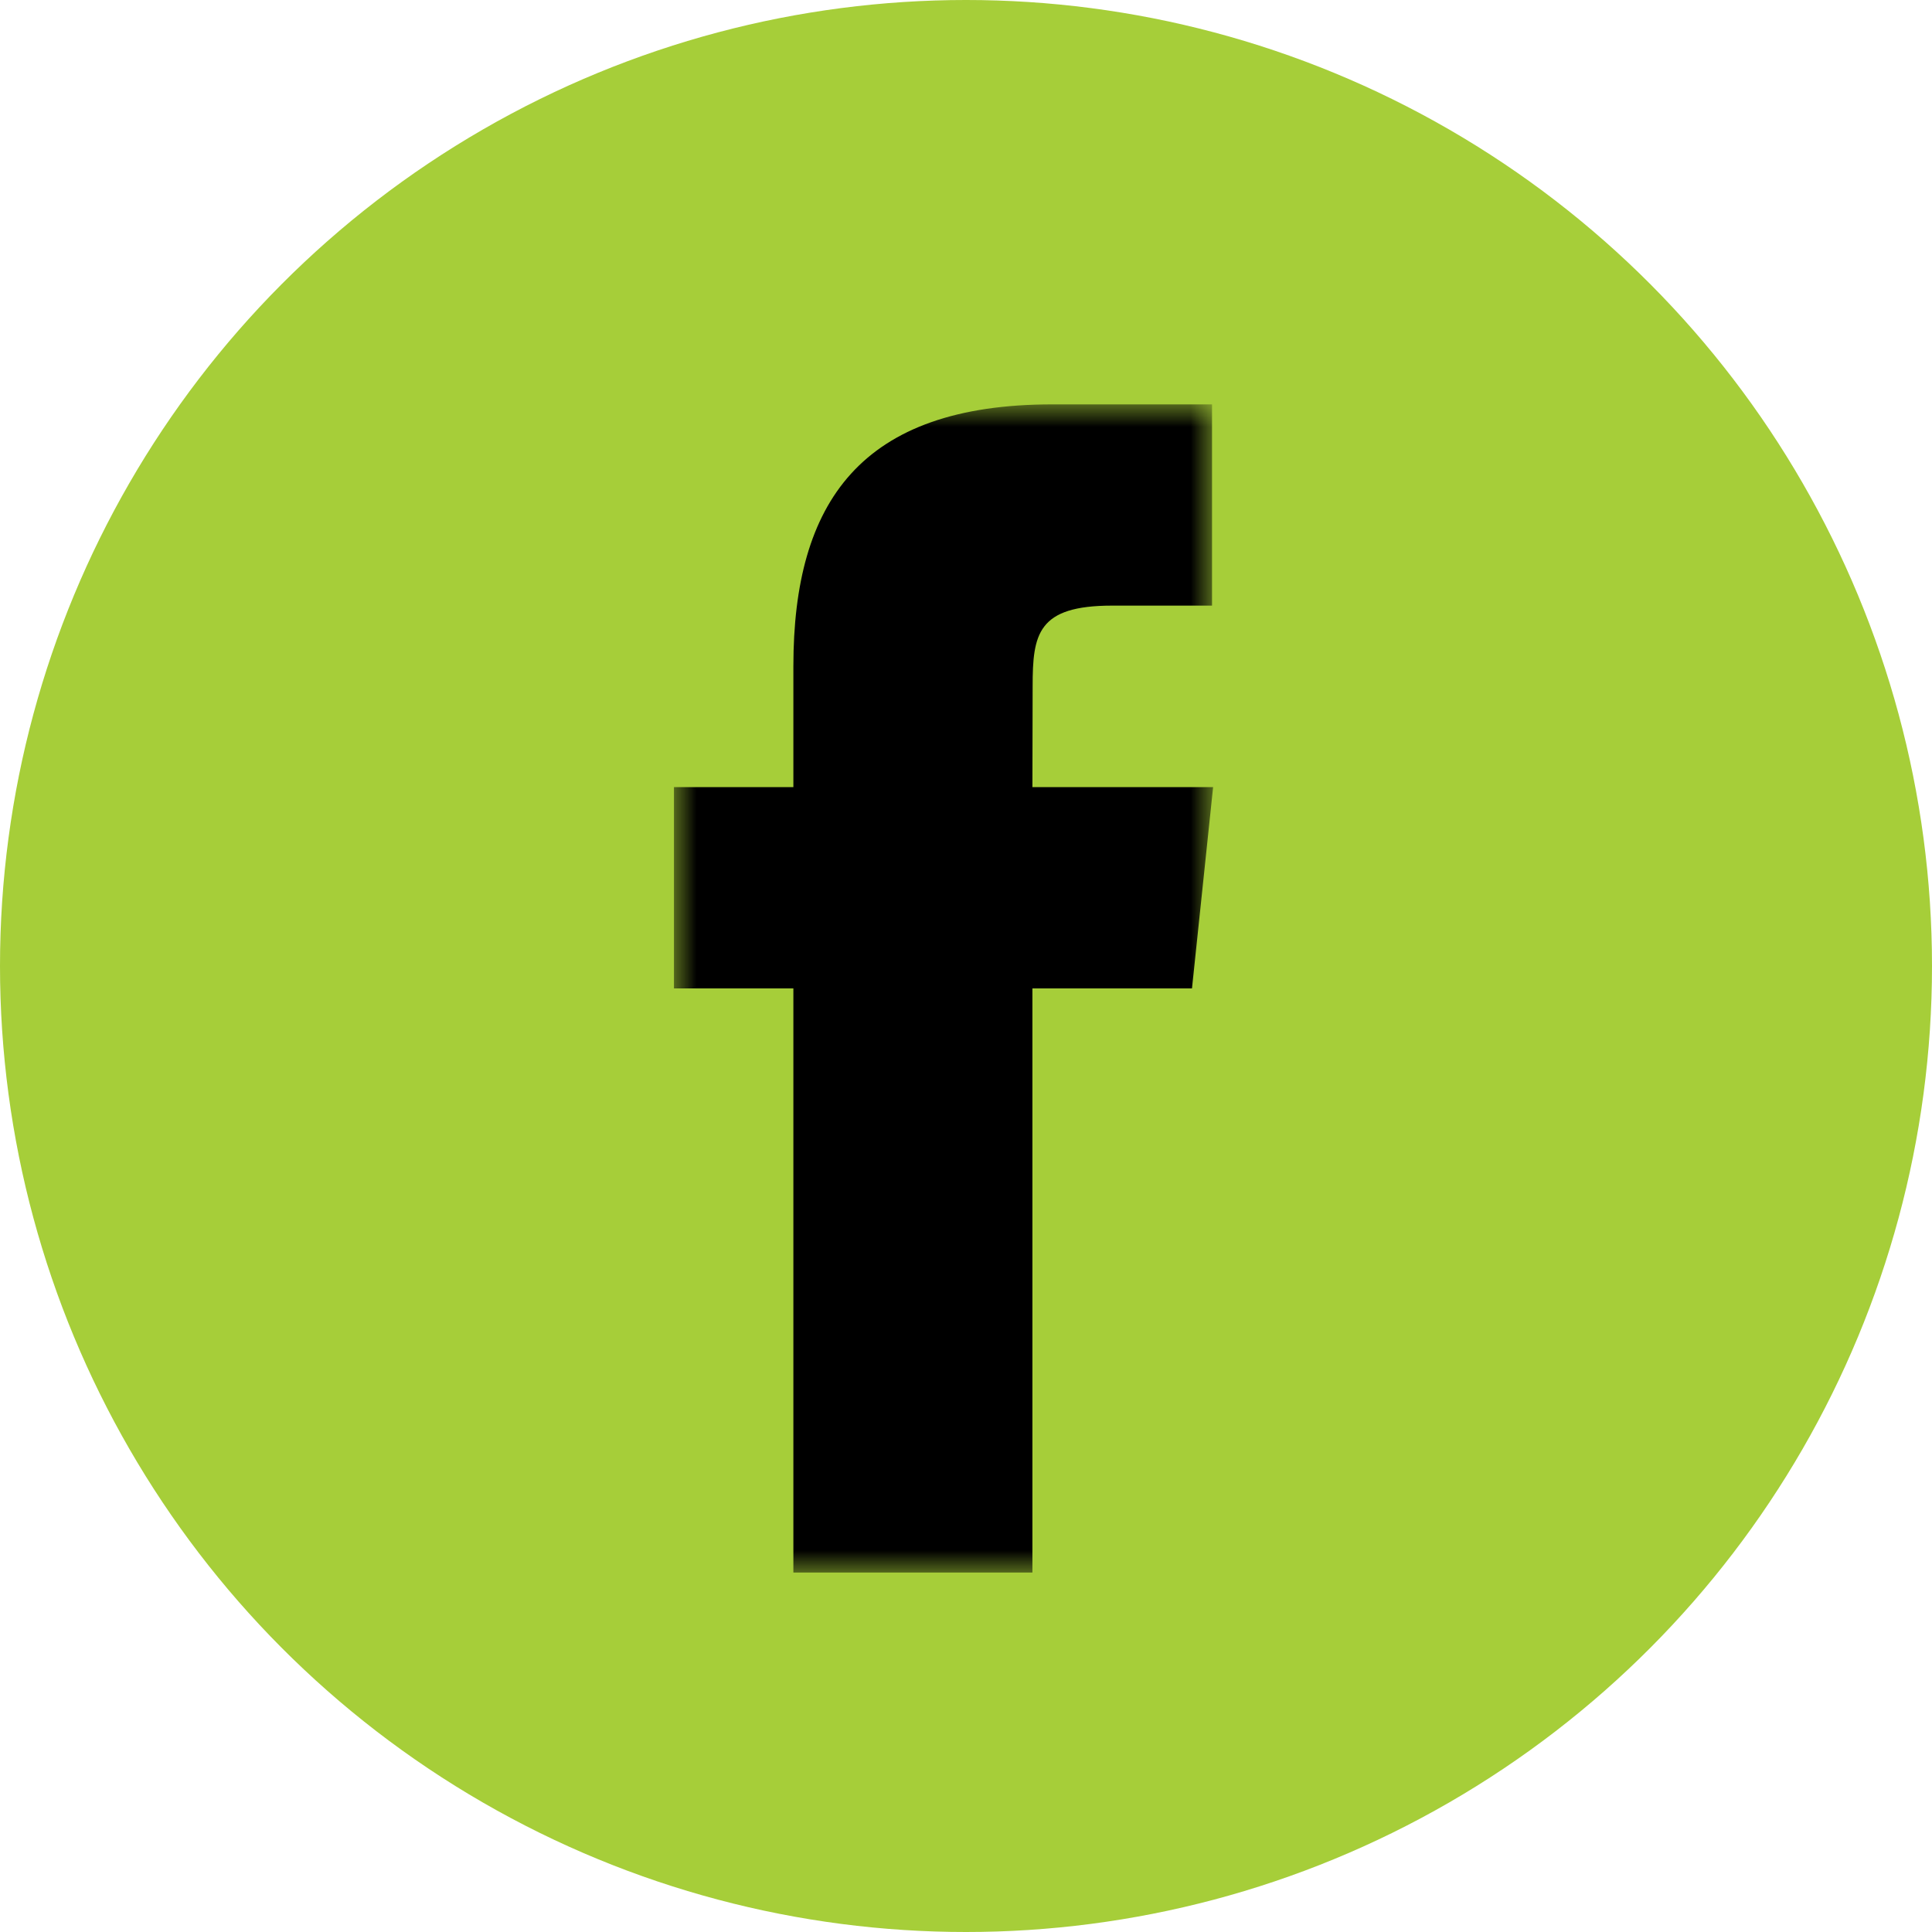
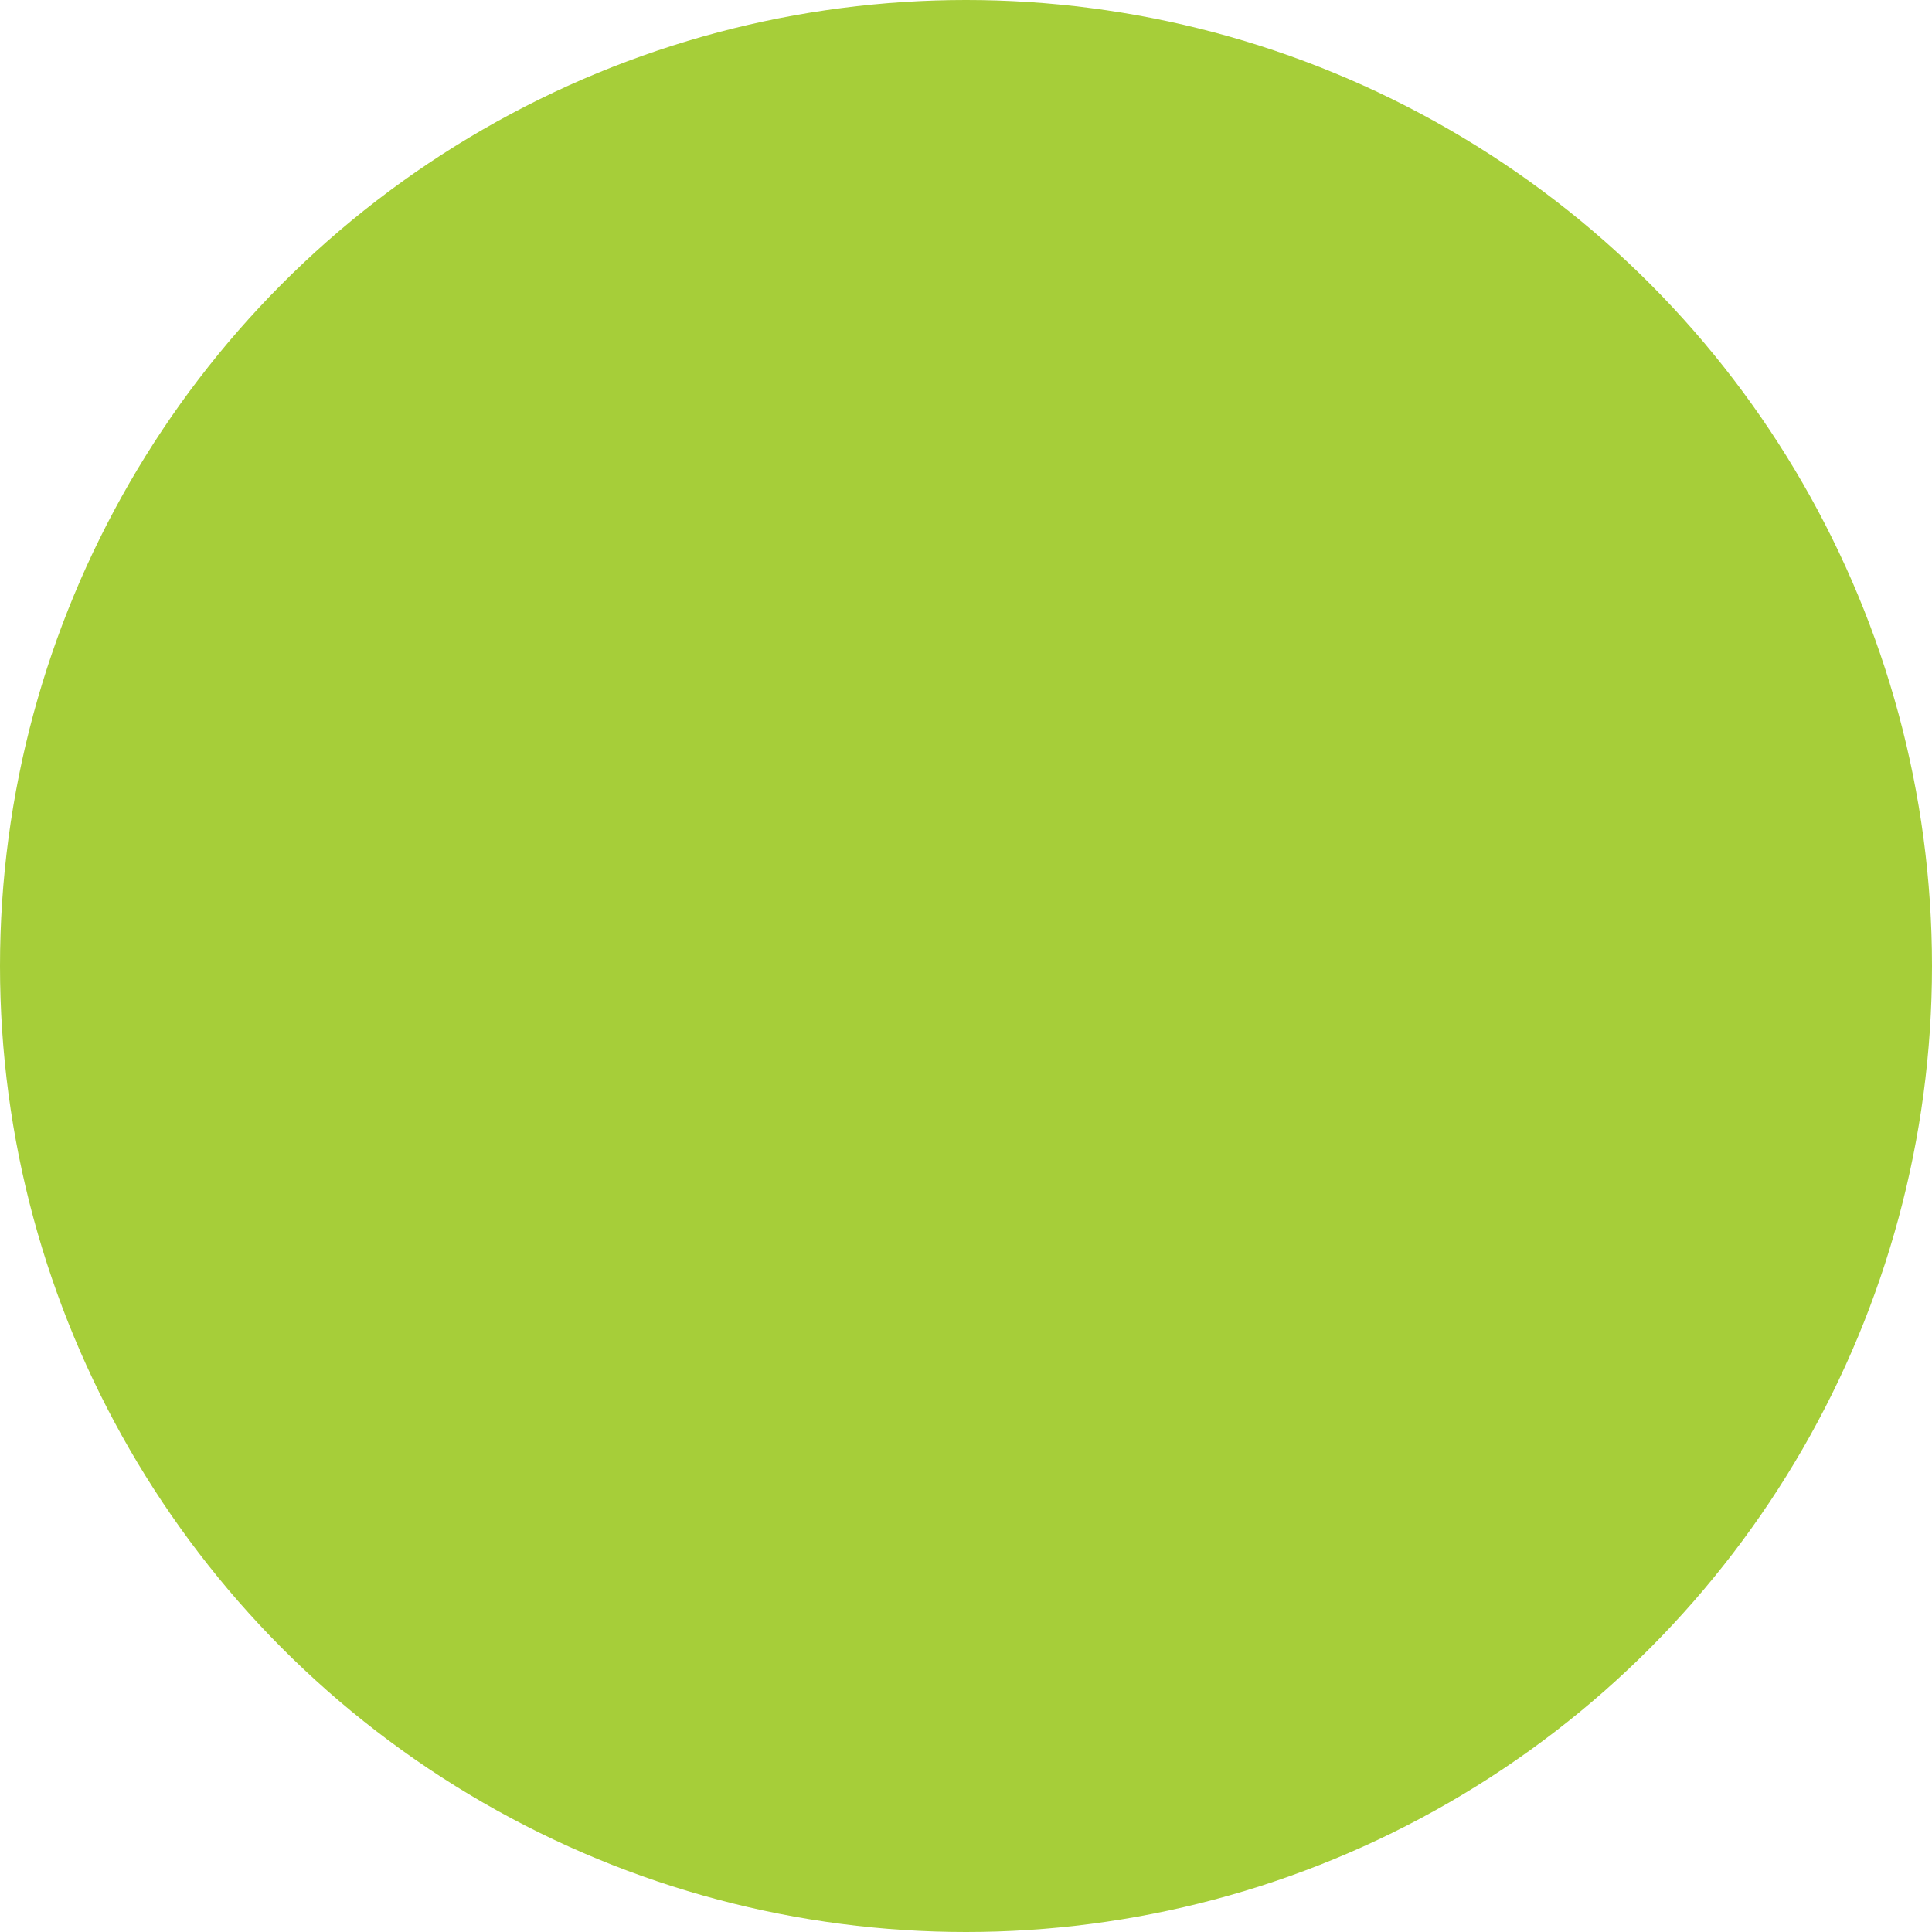
<svg xmlns="http://www.w3.org/2000/svg" xmlns:xlink="http://www.w3.org/1999/xlink" width="43px" height="43px" viewBox="0 0 43 43" version="1.1">
  <title>Group 2facebook</title>
  <desc>Created with Sketch.</desc>
  <defs>
-     <polygon id="path-1" points="0 0 12 0 12 26 0 26" />
-   </defs>
+     </defs>
  <g id="Symbols" stroke="none" stroke-width="1" fill="none" fill-rule="evenodd">
    <g id="footer/footer-green" transform="translate(-834, -76)">
      <g id="Group-2" transform="translate(834, 76)">
        <circle id="Oval-Copy" fill="#A6CE39" cx="21.5" cy="21.5" r="21.5" />
        <g id="facebook" transform="translate(15, 9)">
          <g id="Group-3">
            <mask id="mask-2" fill="white">
              <use xlink:href="#path-1" />
            </mask>
            <g id="Clip-2" />
-             <path d="M7.978,26 L2.658,26 L2.658,12.999 L0,12.999 L0,8.519 L2.658,8.519 L2.658,5.829 C2.658,2.173 4.159,0 8.423,0 L11.976,0 L11.976,4.479 L9.754,4.479 C8.094,4.479 7.983,5.108 7.983,6.275 L7.978,8.519 L12,8.519 L11.53,12.999 L7.978,12.999 L7.978,26 Z" id="Fill-1" fill="#000000" mask="url(#mask-2)" />
          </g>
        </g>
      </g>
    </g>
  </g>
</svg>